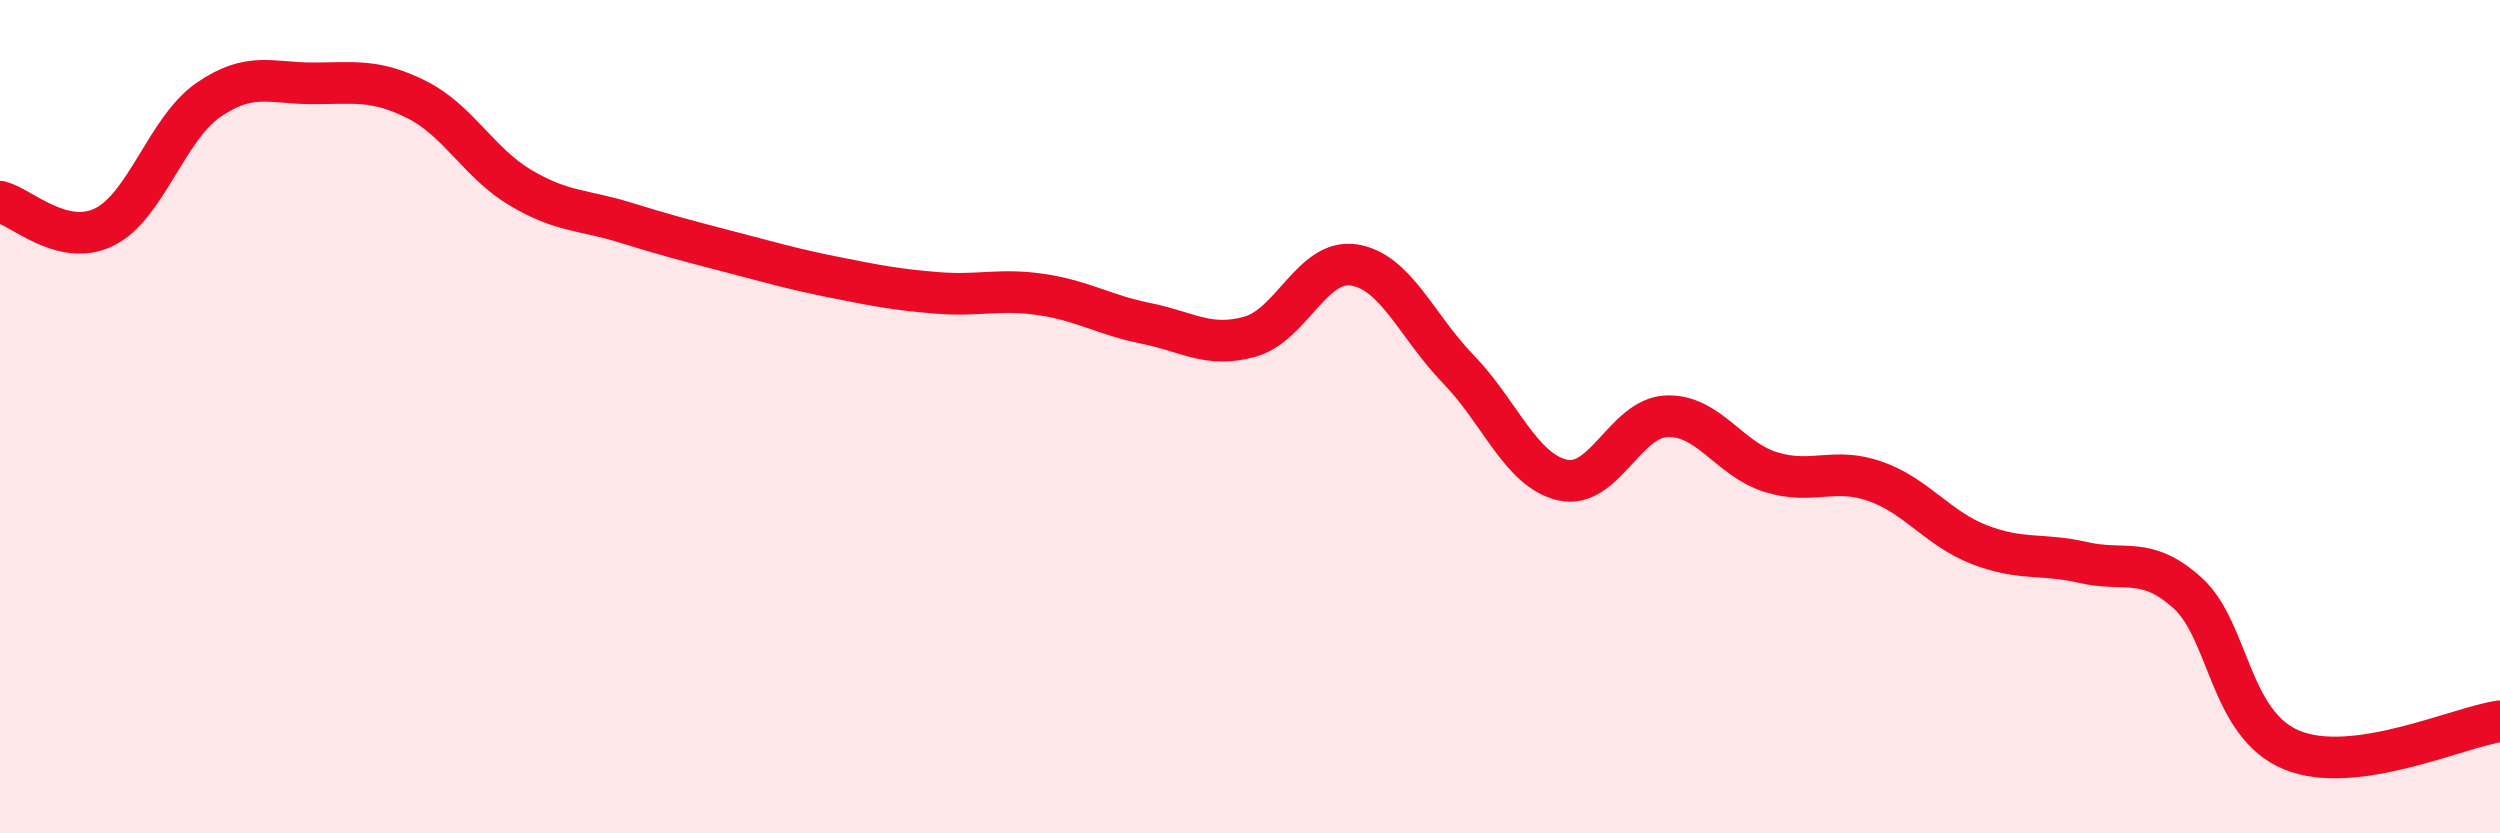
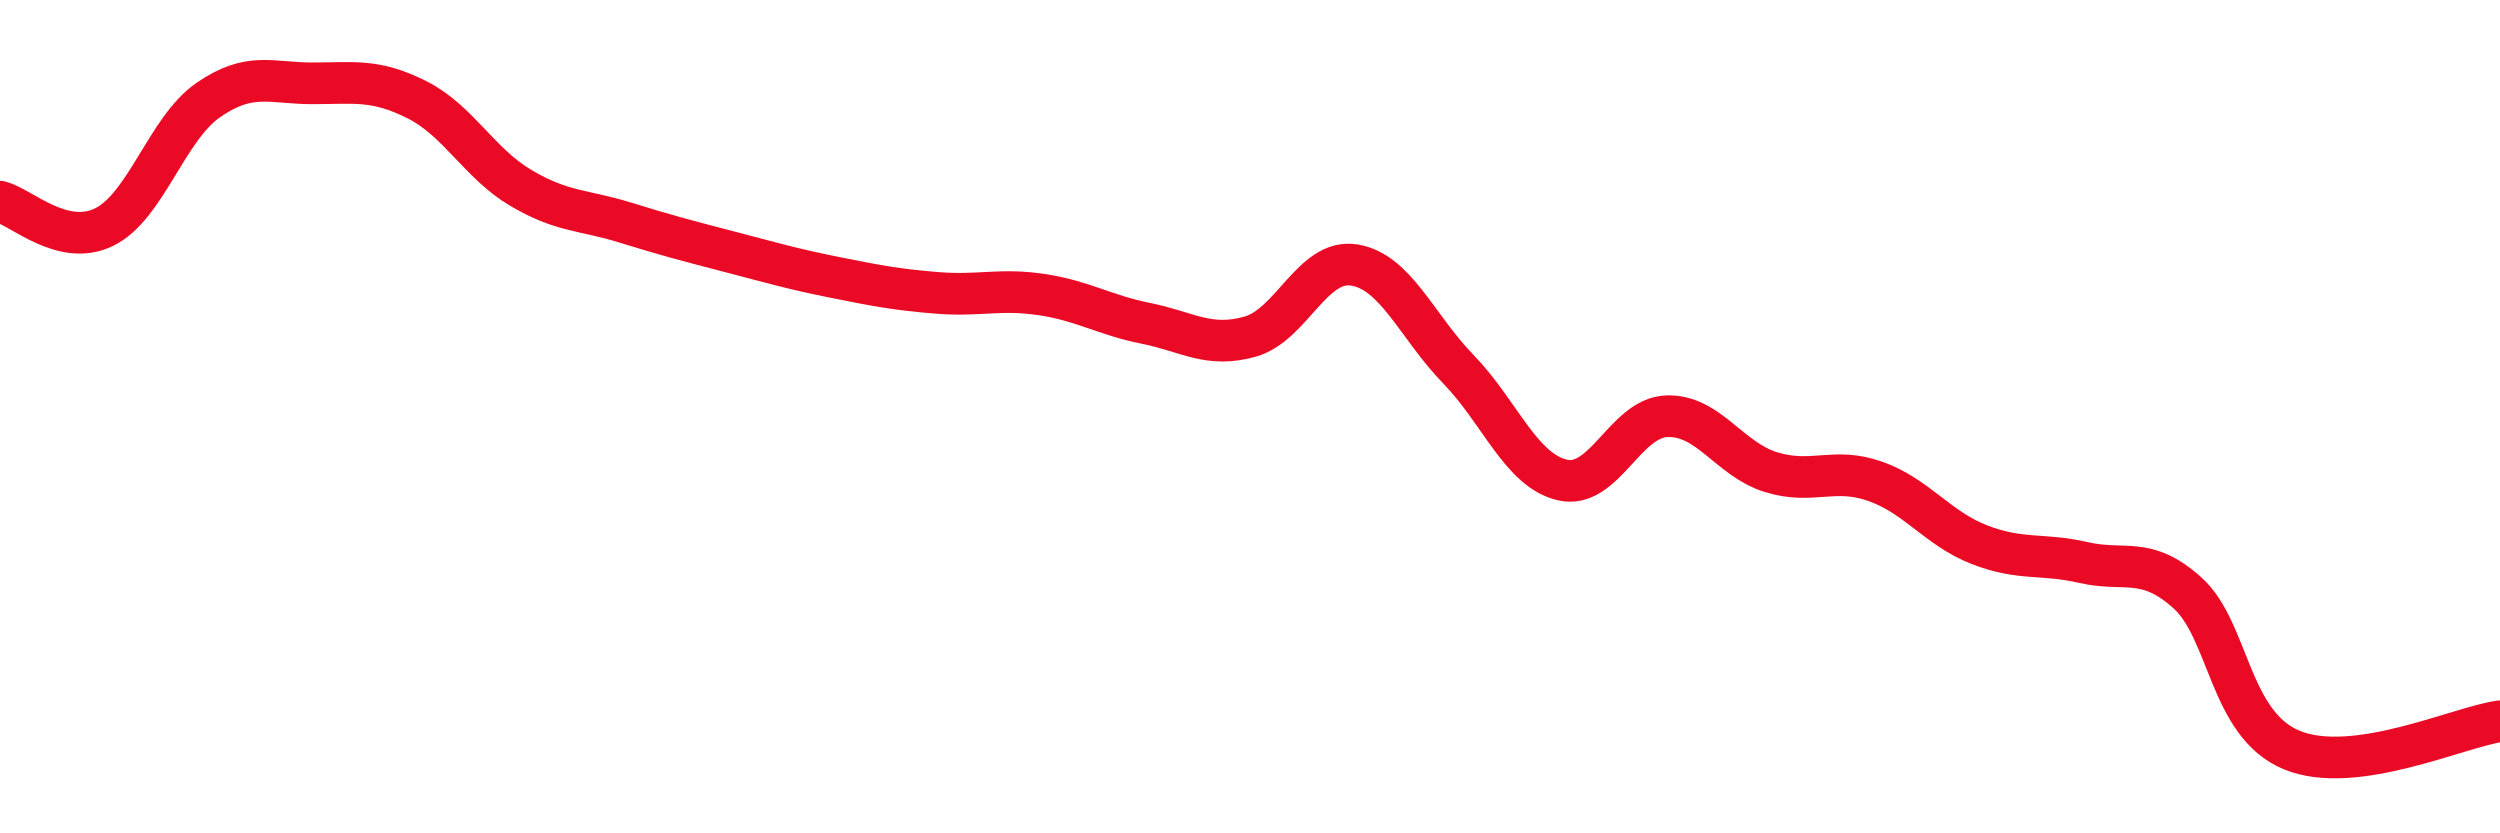
<svg xmlns="http://www.w3.org/2000/svg" width="60" height="20" viewBox="0 0 60 20">
-   <path d="M 0,4.84 C 0.5,4.96 1.5,5.94 2.5,5.45 C 3.5,4.96 4,3.09 5,2.4 C 6,1.71 6.5,2 7.5,2 C 8.5,2 9,1.89 10,2.39 C 11,2.89 11.5,3.92 12.5,4.51 C 13.5,5.1 14,5.03 15,5.34 C 16,5.65 16.5,5.78 17.5,6.04 C 18.5,6.3 19,6.45 20,6.65 C 21,6.85 21.5,6.95 22.5,7.03 C 23.5,7.11 24,6.92 25,7.07 C 26,7.22 26.5,7.56 27.5,7.76 C 28.5,7.96 29,8.36 30,8.08 C 31,7.8 31.5,6.2 32.5,6.36 C 33.5,6.52 34,7.83 35,8.86 C 36,9.89 36.5,11.29 37.5,11.52 C 38.5,11.75 39,10.03 40,9.99 C 41,9.95 41.5,11.02 42.5,11.33 C 43.5,11.64 44,11.2 45,11.55 C 46,11.9 46.5,12.68 47.5,13.07 C 48.5,13.46 49,13.27 50,13.5 C 51,13.73 51.5,13.33 52.5,14.23 C 53.5,15.13 53.5,17.38 55,18 C 56.5,18.62 59,17.45 60,17.31L60 20L0 20Z" fill="#EB0A25" opacity="0.1" stroke-linecap="round" stroke-linejoin="round" />
  <path d="M 0,4.84 C 0.5,4.96 1.5,5.94 2.5,5.45 C 3.5,4.96 4,3.09 5,2.4 C 6,1.71 6.5,2 7.5,2 C 8.5,2 9,1.89 10,2.39 C 11,2.89 11.5,3.92 12.5,4.51 C 13.5,5.1 14,5.03 15,5.34 C 16,5.65 16.5,5.78 17.5,6.04 C 18.5,6.3 19,6.45 20,6.65 C 21,6.85 21.5,6.95 22.5,7.03 C 23.5,7.11 24,6.92 25,7.07 C 26,7.22 26.5,7.56 27.5,7.76 C 28.5,7.96 29,8.36 30,8.08 C 31,7.8 31.5,6.2 32.5,6.36 C 33.5,6.52 34,7.83 35,8.86 C 36,9.89 36.5,11.29 37.5,11.52 C 38.5,11.75 39,10.03 40,9.99 C 41,9.95 41.5,11.02 42.5,11.33 C 43.5,11.64 44,11.2 45,11.55 C 46,11.9 46.5,12.68 47.5,13.07 C 48.5,13.46 49,13.27 50,13.5 C 51,13.73 51.5,13.33 52.5,14.23 C 53.5,15.13 53.5,17.38 55,18 C 56.5,18.62 59,17.45 60,17.31" stroke="#EB0A25" stroke-width="1" fill="none" stroke-linecap="round" stroke-linejoin="round" />
</svg>